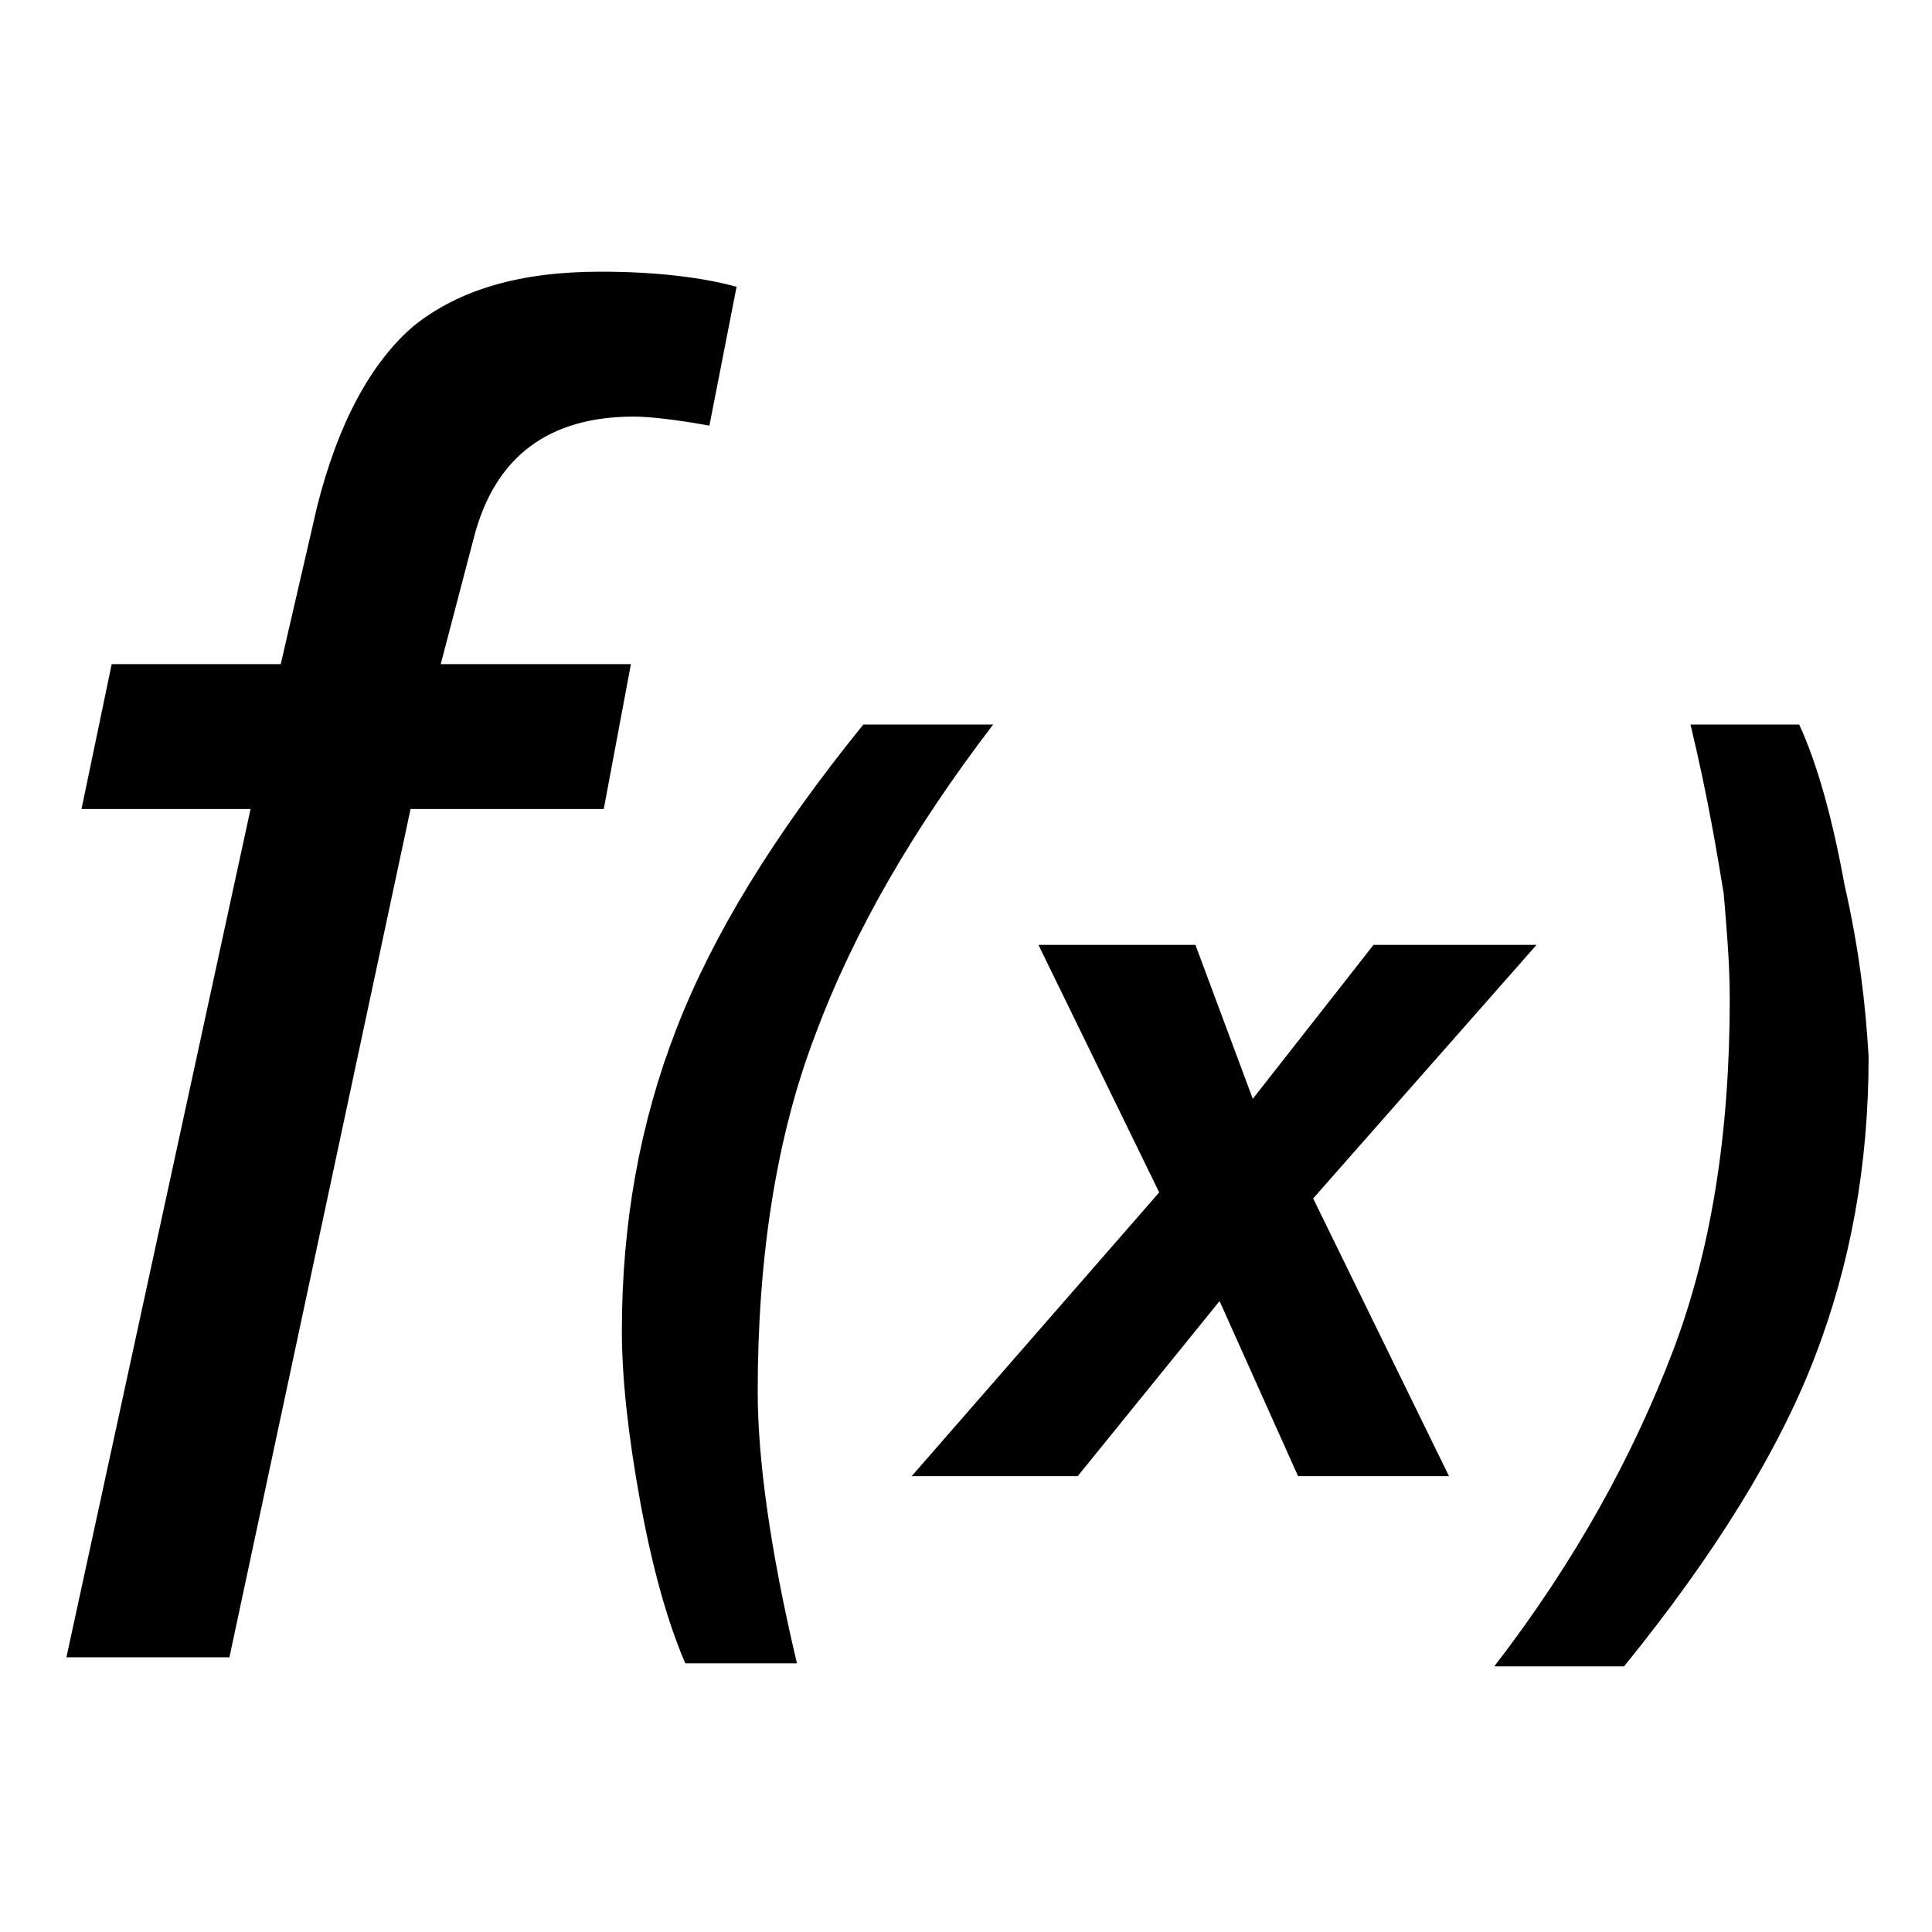
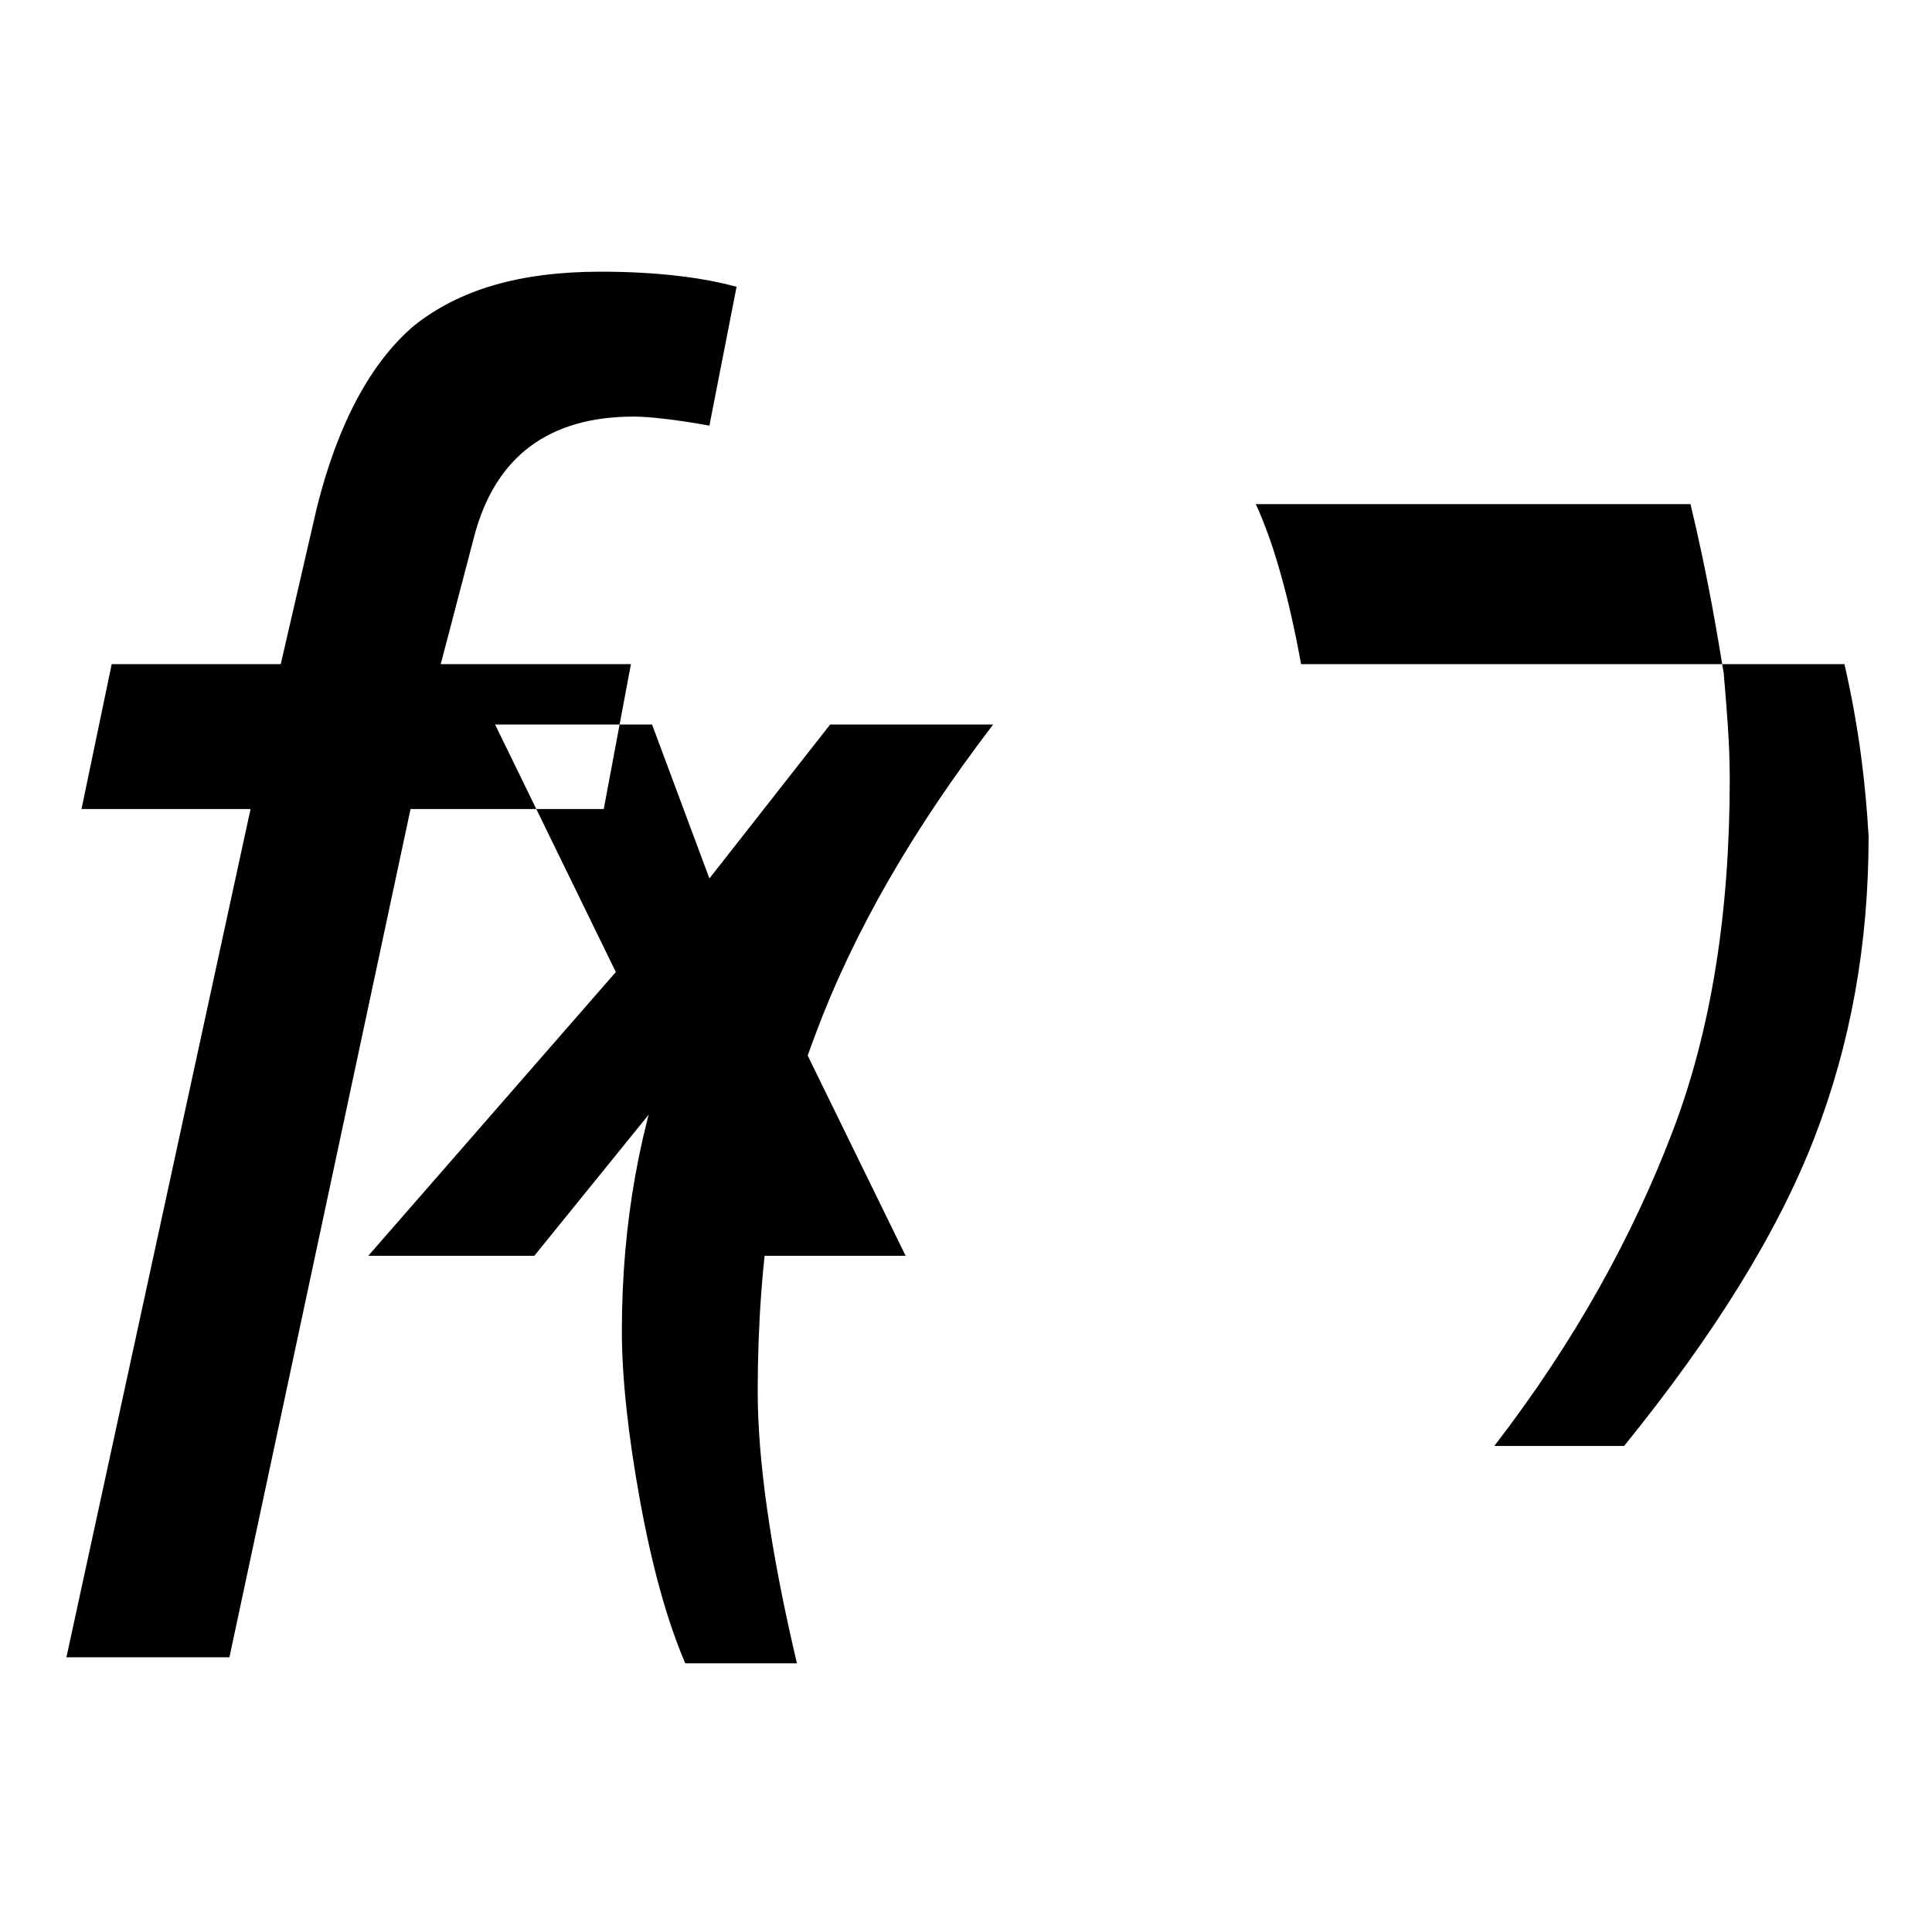
<svg xmlns="http://www.w3.org/2000/svg" viewBox="0 0 64 64" style="enable-background:new 0 0 64 64">
-   <path d="M20.9 22l-.9 4.8h-6.4l-6 28.1H2.2l6.1-28.1H2.7l1-4.8h5.6l1.2-5.2c.7-2.8 1.8-4.8 3.2-6C15.2 9.6 17.2 9 19.9 9c1.9 0 3.4.2 4.5.5l-.9 4.6c-1.1-.2-2-.3-2.5-.3-2.8 0-4.6 1.3-5.3 4L14.6 22h6.3zm12 2h-4.3c-3 3.7-5 7-6.2 10.1-1.2 3.1-1.8 6.4-1.8 10 0 1.5.2 3.4.6 5.6.4 2.2.9 4 1.5 5.4h3.7c-.9-3.8-1.3-6.8-1.3-9 0-4.4.6-8.4 1.9-11.8 1.3-3.5 3.3-6.9 5.9-10.3zm18 7.3h-5.4l-4 5.1-1.9-5.1h-5.2l4 8.2-8.2 9.4h5.5l4.7-5.8 2.6 5.8h5l-4.5-9.2 7.4-8.4zm10.2-2c-.4-2.2-.9-4-1.5-5.3H56c.6 2.5.9 4.4 1.1 5.6.1 1.2.2 2.3.2 3.5 0 4.4-.6 8.3-1.9 11.7-1.3 3.4-3.2 6.9-5.9 10.4h4.3c3-3.7 5.1-7.1 6.3-10.2 1.2-3.1 1.8-6.4 1.8-10-.1-1.7-.3-3.5-.8-5.7z" />
+   <path d="M20.9 22l-.9 4.8h-6.4l-6 28.1H2.2l6.1-28.1H2.7l1-4.8h5.6l1.2-5.2c.7-2.8 1.8-4.8 3.2-6C15.2 9.6 17.2 9 19.9 9c1.9 0 3.4.2 4.5.5l-.9 4.6c-1.1-.2-2-.3-2.5-.3-2.8 0-4.6 1.3-5.3 4L14.6 22h6.3zm12 2h-4.3c-3 3.7-5 7-6.2 10.1-1.2 3.1-1.8 6.4-1.8 10 0 1.5.2 3.4.6 5.6.4 2.2.9 4 1.5 5.4h3.7c-.9-3.8-1.3-6.8-1.3-9 0-4.4.6-8.4 1.9-11.8 1.3-3.5 3.3-6.9 5.9-10.3zh-5.4l-4 5.1-1.9-5.1h-5.2l4 8.2-8.2 9.4h5.5l4.7-5.8 2.6 5.8h5l-4.5-9.2 7.4-8.4zm10.2-2c-.4-2.2-.9-4-1.5-5.3H56c.6 2.5.9 4.4 1.1 5.6.1 1.2.2 2.3.2 3.5 0 4.4-.6 8.3-1.9 11.7-1.3 3.4-3.2 6.9-5.9 10.4h4.3c3-3.7 5.1-7.1 6.3-10.2 1.2-3.1 1.8-6.4 1.8-10-.1-1.7-.3-3.5-.8-5.7z" />
</svg>